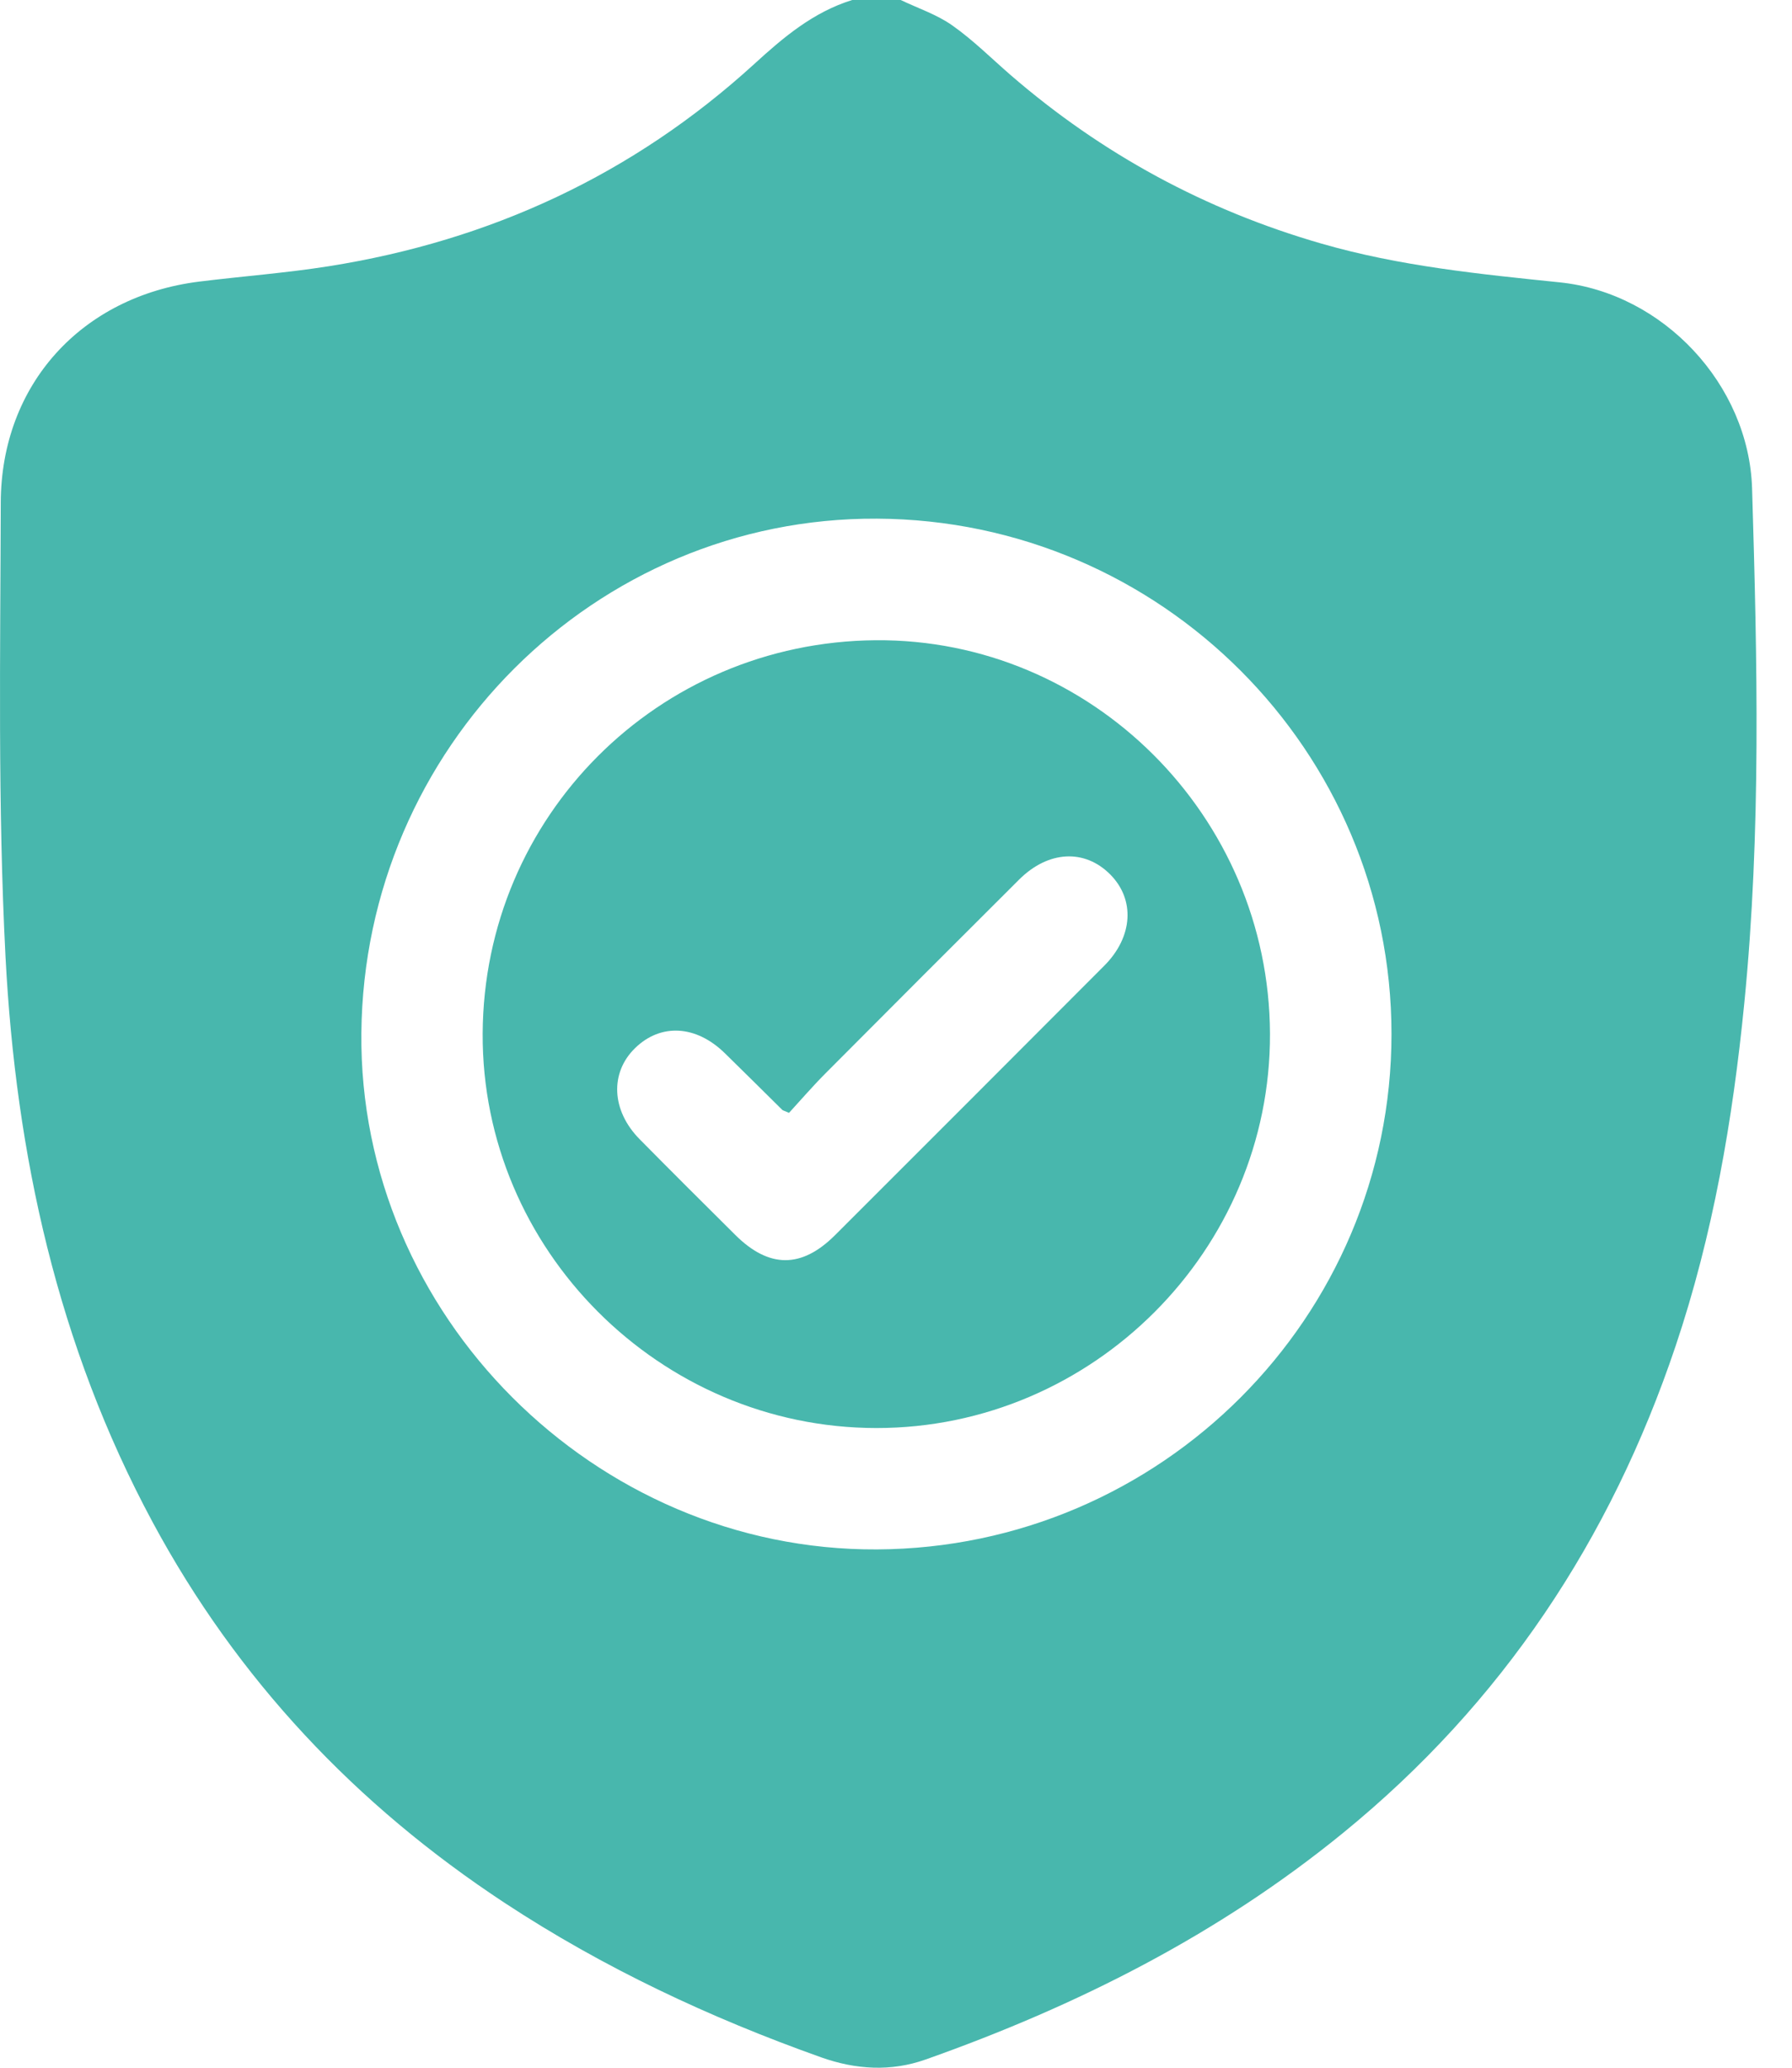
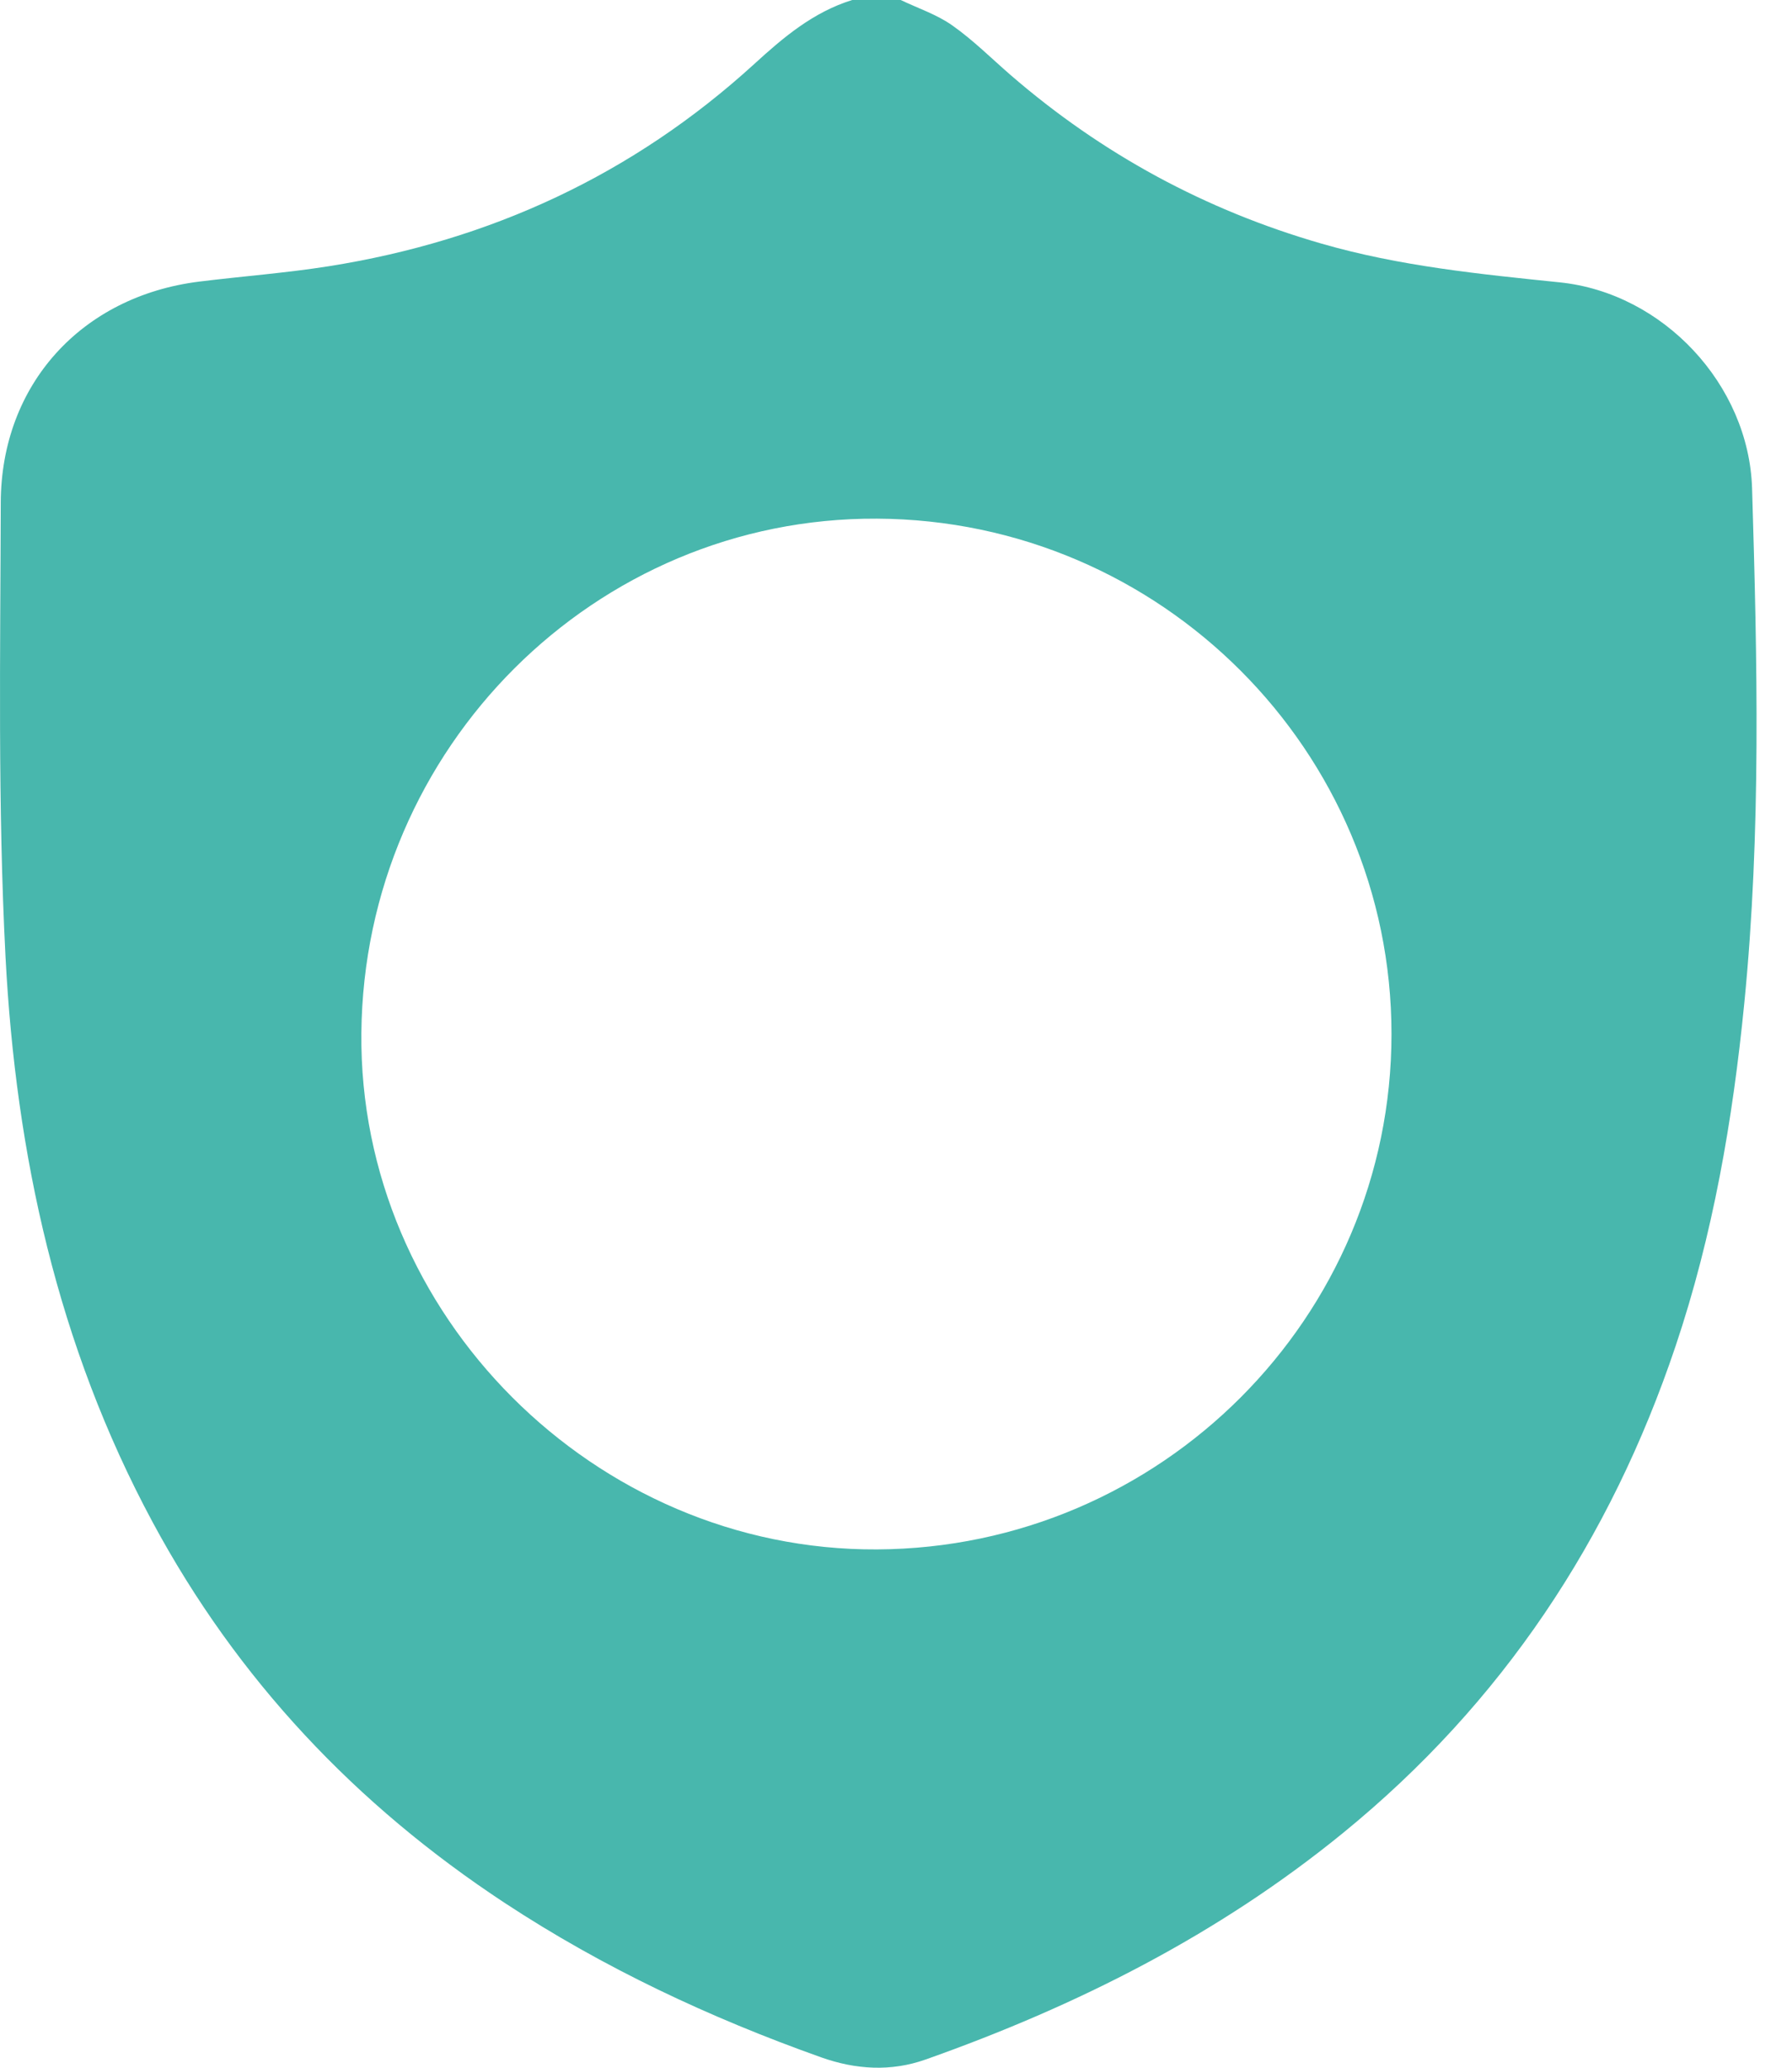
<svg xmlns="http://www.w3.org/2000/svg" width="26" height="30" viewBox="0 0 26 30" fill="none">
  <path d="M12.365 0C12.599 0 12.833 0 13.068 0C13.319 0.12 13.592 0.21 13.817 0.369C14.118 0.581 14.383 0.846 14.663 1.089C15.988 2.235 17.489 3.049 19.175 3.535C20.307 3.862 21.469 3.977 22.633 4.097C24.132 4.252 25.376 5.582 25.421 7.09C25.496 9.579 25.554 12.068 25.308 14.553C25.141 16.246 24.854 17.916 24.31 19.533C23.367 22.338 21.793 24.711 19.492 26.589C17.68 28.069 15.626 29.103 13.432 29.88C12.928 30.059 12.42 30.029 11.913 29.849C10.3 29.275 8.759 28.553 7.326 27.611C5.166 26.19 3.443 24.368 2.213 22.082C0.835 19.521 0.229 16.749 0.08 13.882C-0.033 11.691 0.005 9.492 0.011 7.296C0.015 5.577 1.185 4.299 2.888 4.086C3.516 4.008 4.15 3.961 4.775 3.862C7.116 3.49 9.185 2.533 10.942 0.93C11.368 0.54 11.802 0.174 12.365 0ZM20.189 15.003C20.189 10.896 16.843 7.545 12.723 7.525C8.633 7.505 5.282 10.849 5.243 14.989C5.204 19.072 8.627 22.501 12.723 22.48C16.845 22.46 20.189 19.11 20.189 15.003Z" fill="#48B7AD" />
-   <path d="M18.426 14.996C18.438 18.134 15.857 20.721 12.715 20.719C9.571 20.717 6.988 18.128 7.003 14.995C7.019 11.846 9.545 9.316 12.702 9.289C15.831 9.263 18.413 11.838 18.426 14.996ZM11.448 16.146C11.367 16.111 11.356 16.11 11.35 16.103C11.072 15.829 10.796 15.553 10.517 15.281C10.099 14.872 9.588 14.844 9.216 15.205C8.846 15.564 8.87 16.113 9.281 16.529C9.74 16.994 10.203 17.455 10.667 17.916C11.156 18.403 11.629 18.406 12.114 17.922C13.418 16.62 14.721 15.315 16.023 14.01C16.439 13.592 16.471 13.052 16.108 12.687C15.738 12.315 15.211 12.339 14.787 12.761C13.847 13.697 12.91 14.636 11.974 15.576C11.789 15.762 11.617 15.962 11.448 16.146Z" fill="#48B7AD" />
</svg>